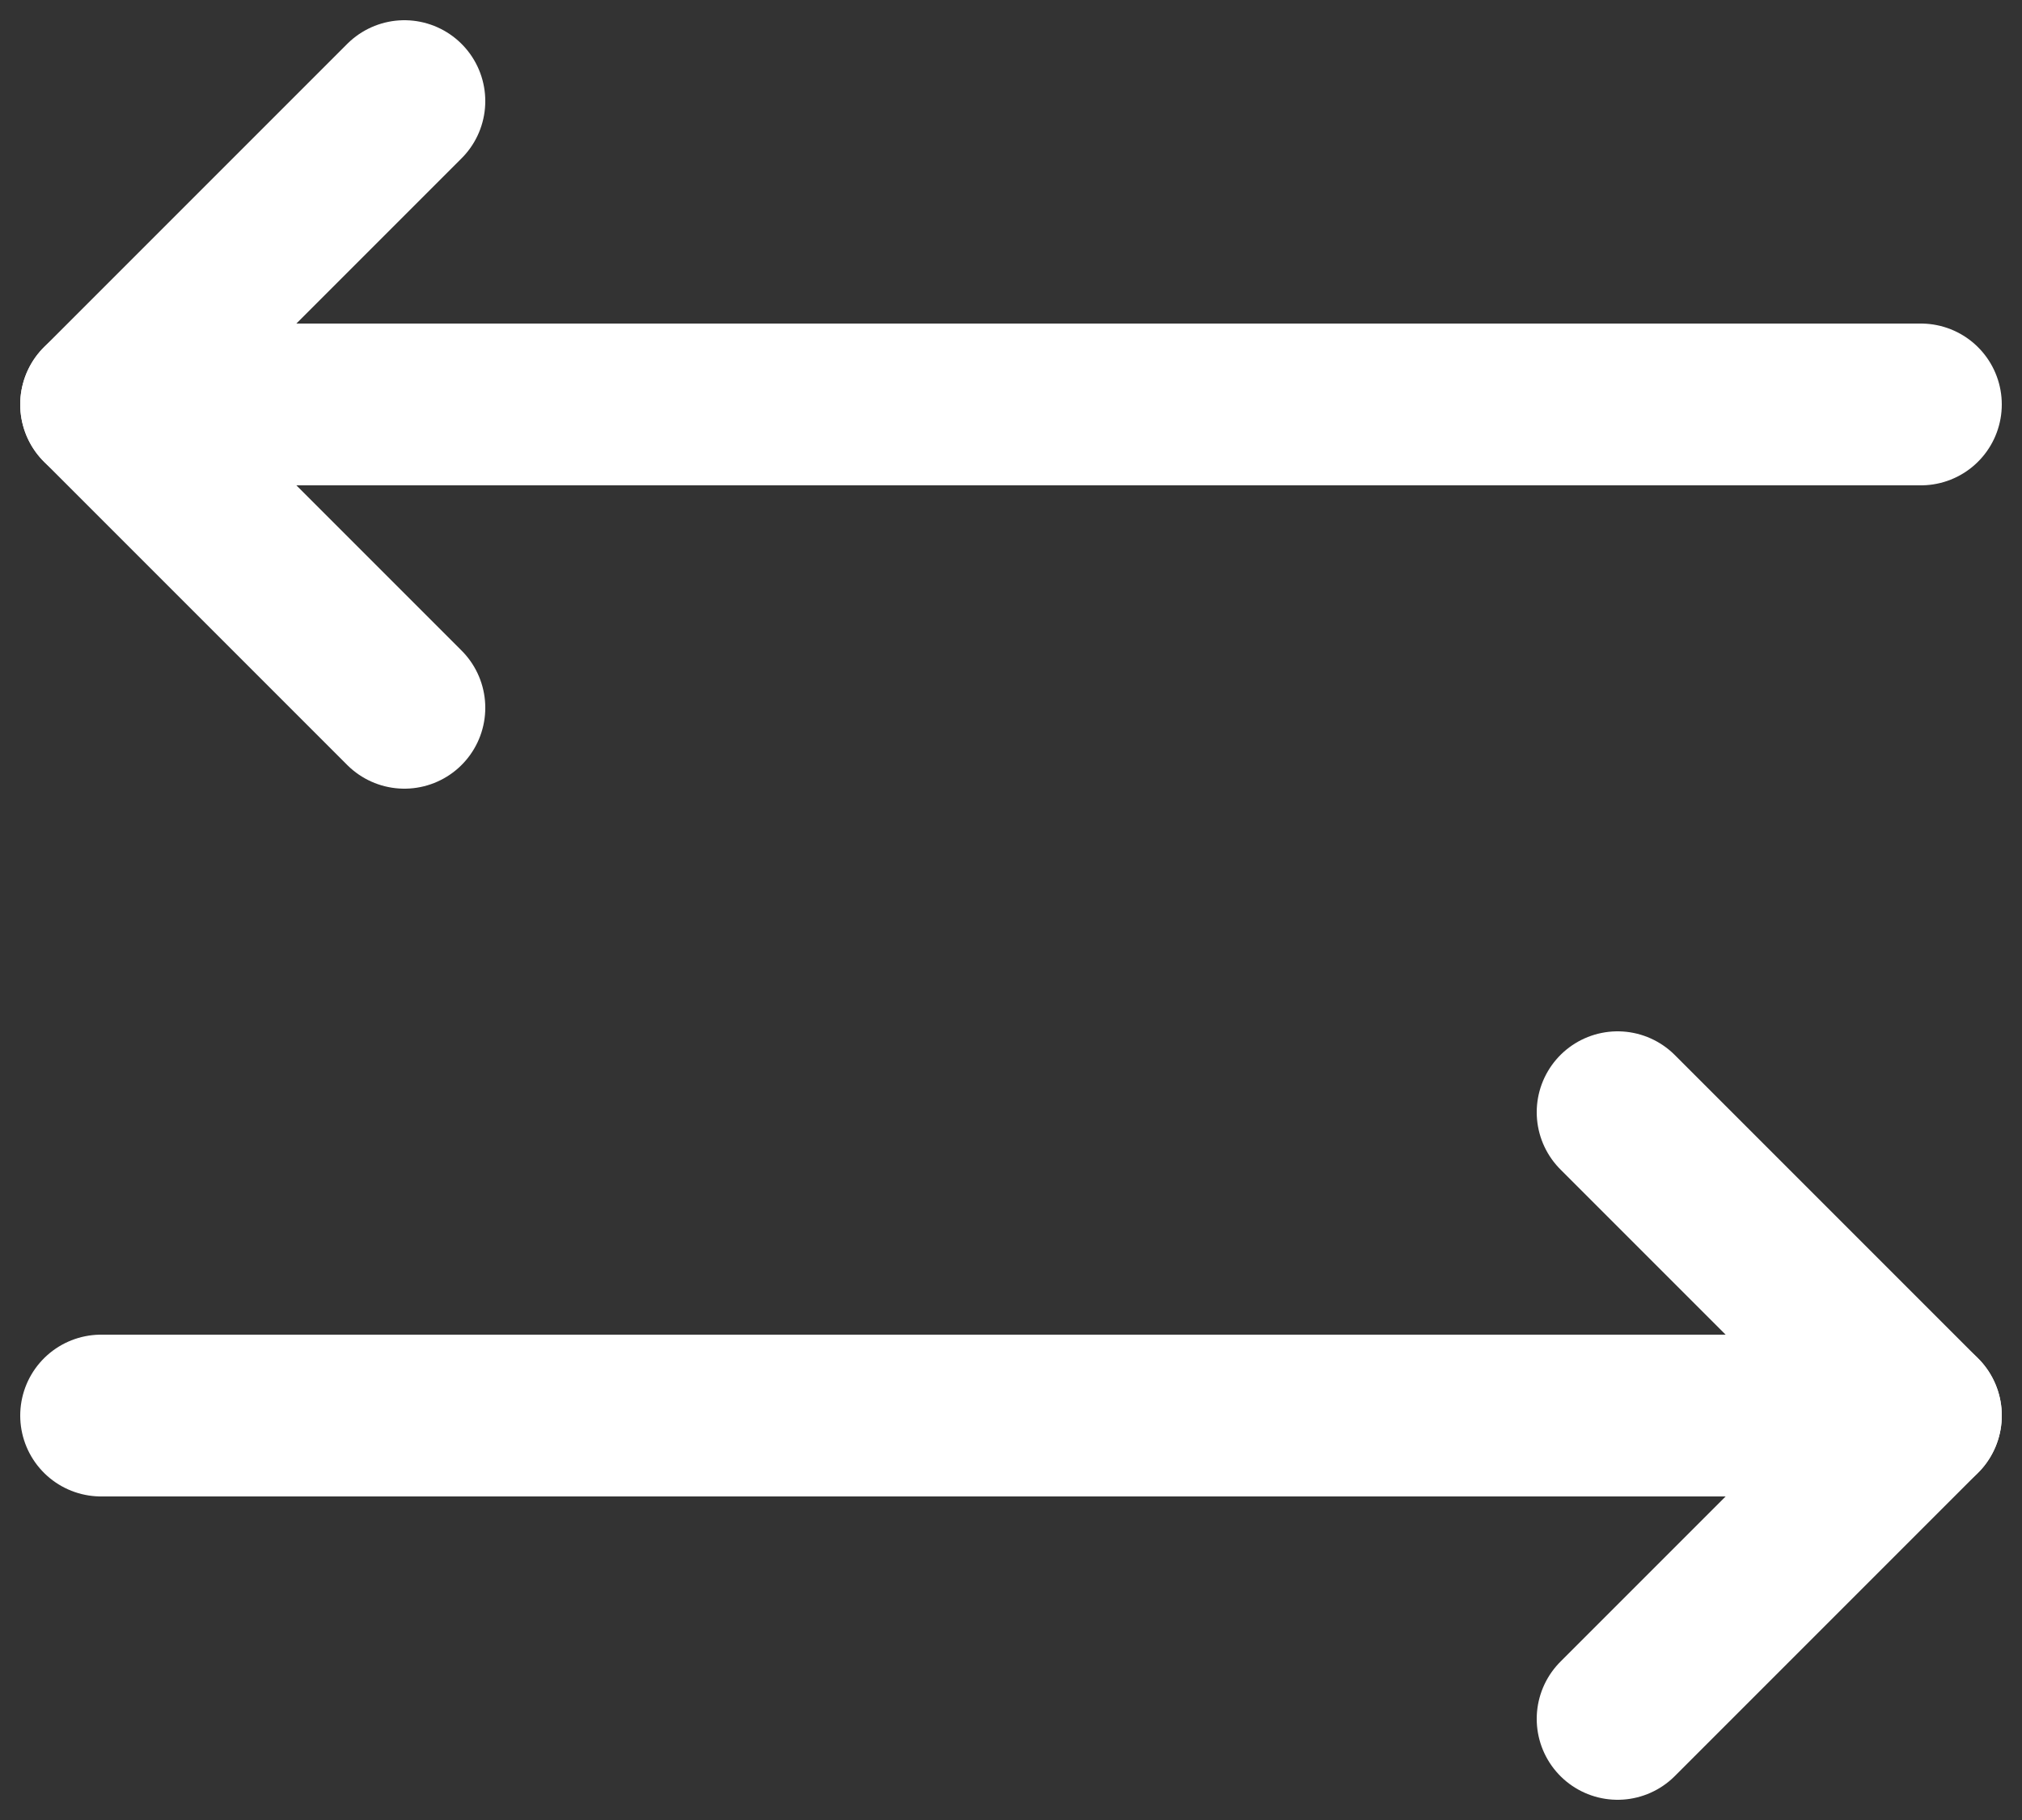
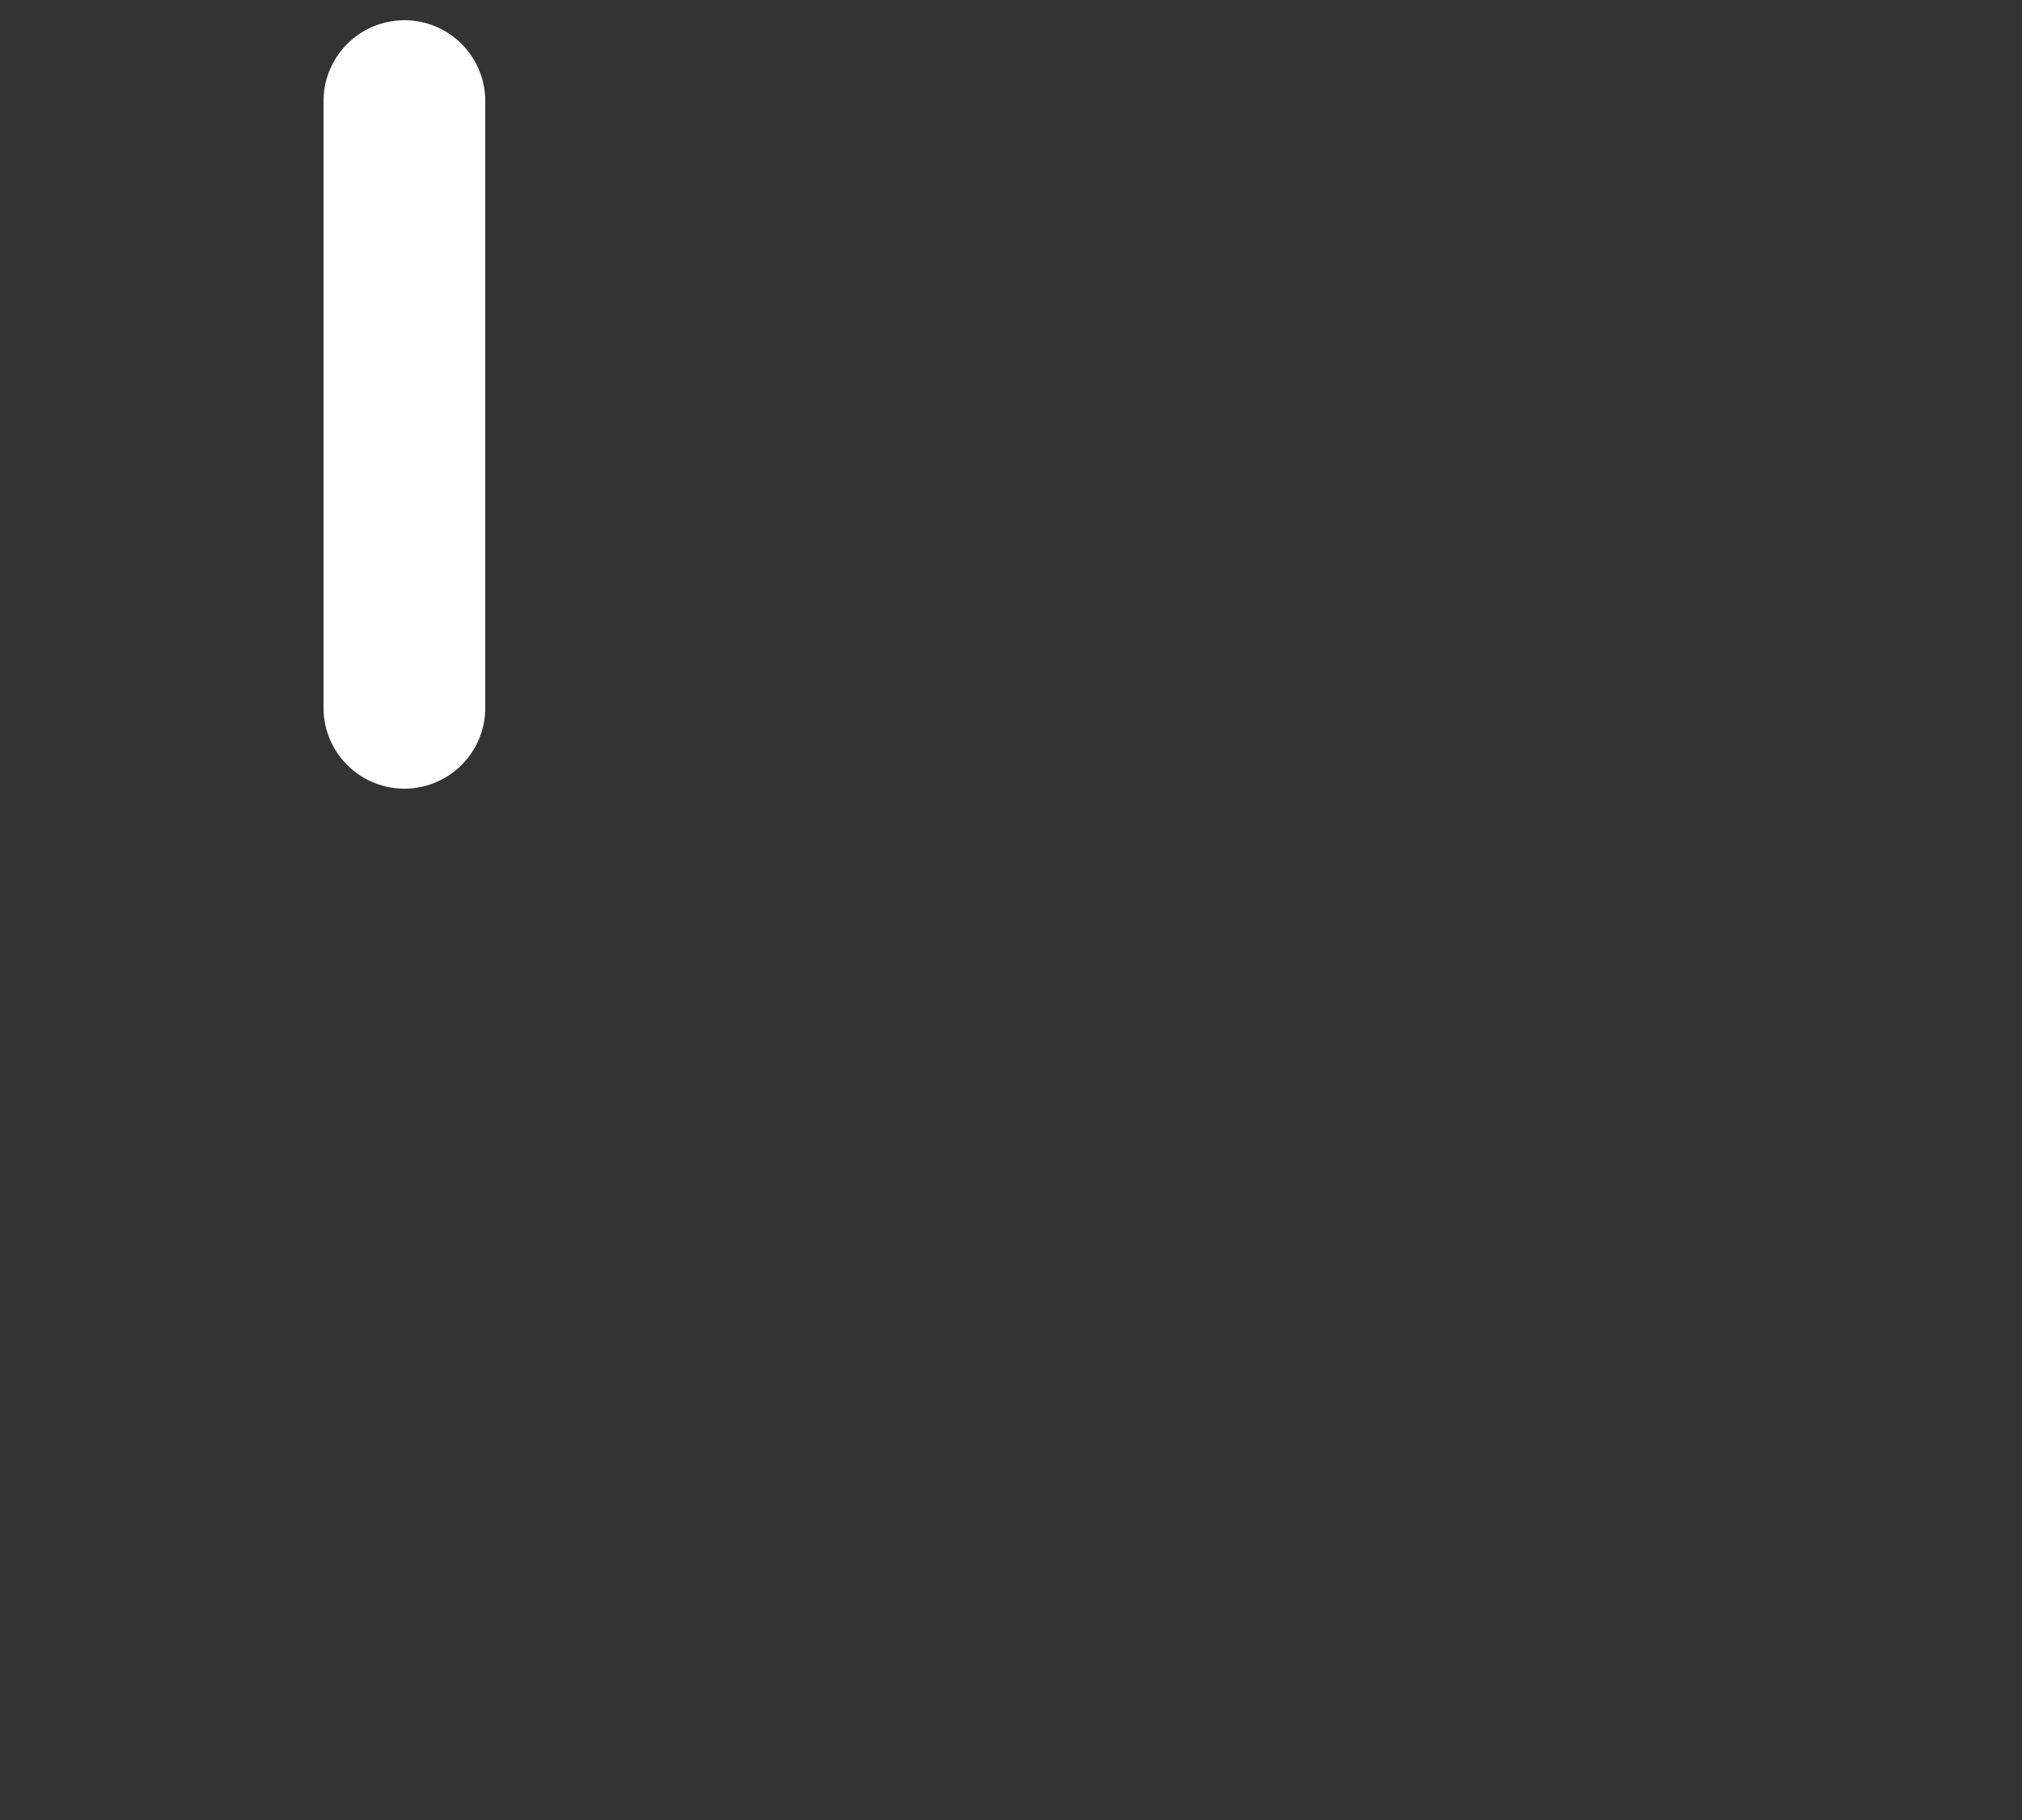
<svg xmlns="http://www.w3.org/2000/svg" width="20" height="18" viewBox="0 0 20 18" fill="none">
  <rect x="0" y="0" width="20" height="18" fill="#333333" stroke="none" />
-   <path d="M19 14H1" stroke="white" stroke-width="1.6" stroke-linecap="round" stroke-linejoin="round" />
-   <path d="M4 7L1 4L4 1" stroke="white" stroke-width="1.6" stroke-linecap="round" stroke-linejoin="round" />
-   <path d="M1 4H19" stroke="white" stroke-width="1.6" stroke-linecap="round" stroke-linejoin="round" />
-   <path d="M16 17L19 14L16 11" stroke="white" stroke-width="1.6" stroke-linecap="round" stroke-linejoin="round" />
+   <path d="M4 7L4 1" stroke="white" stroke-width="1.6" stroke-linecap="round" stroke-linejoin="round" />
</svg>